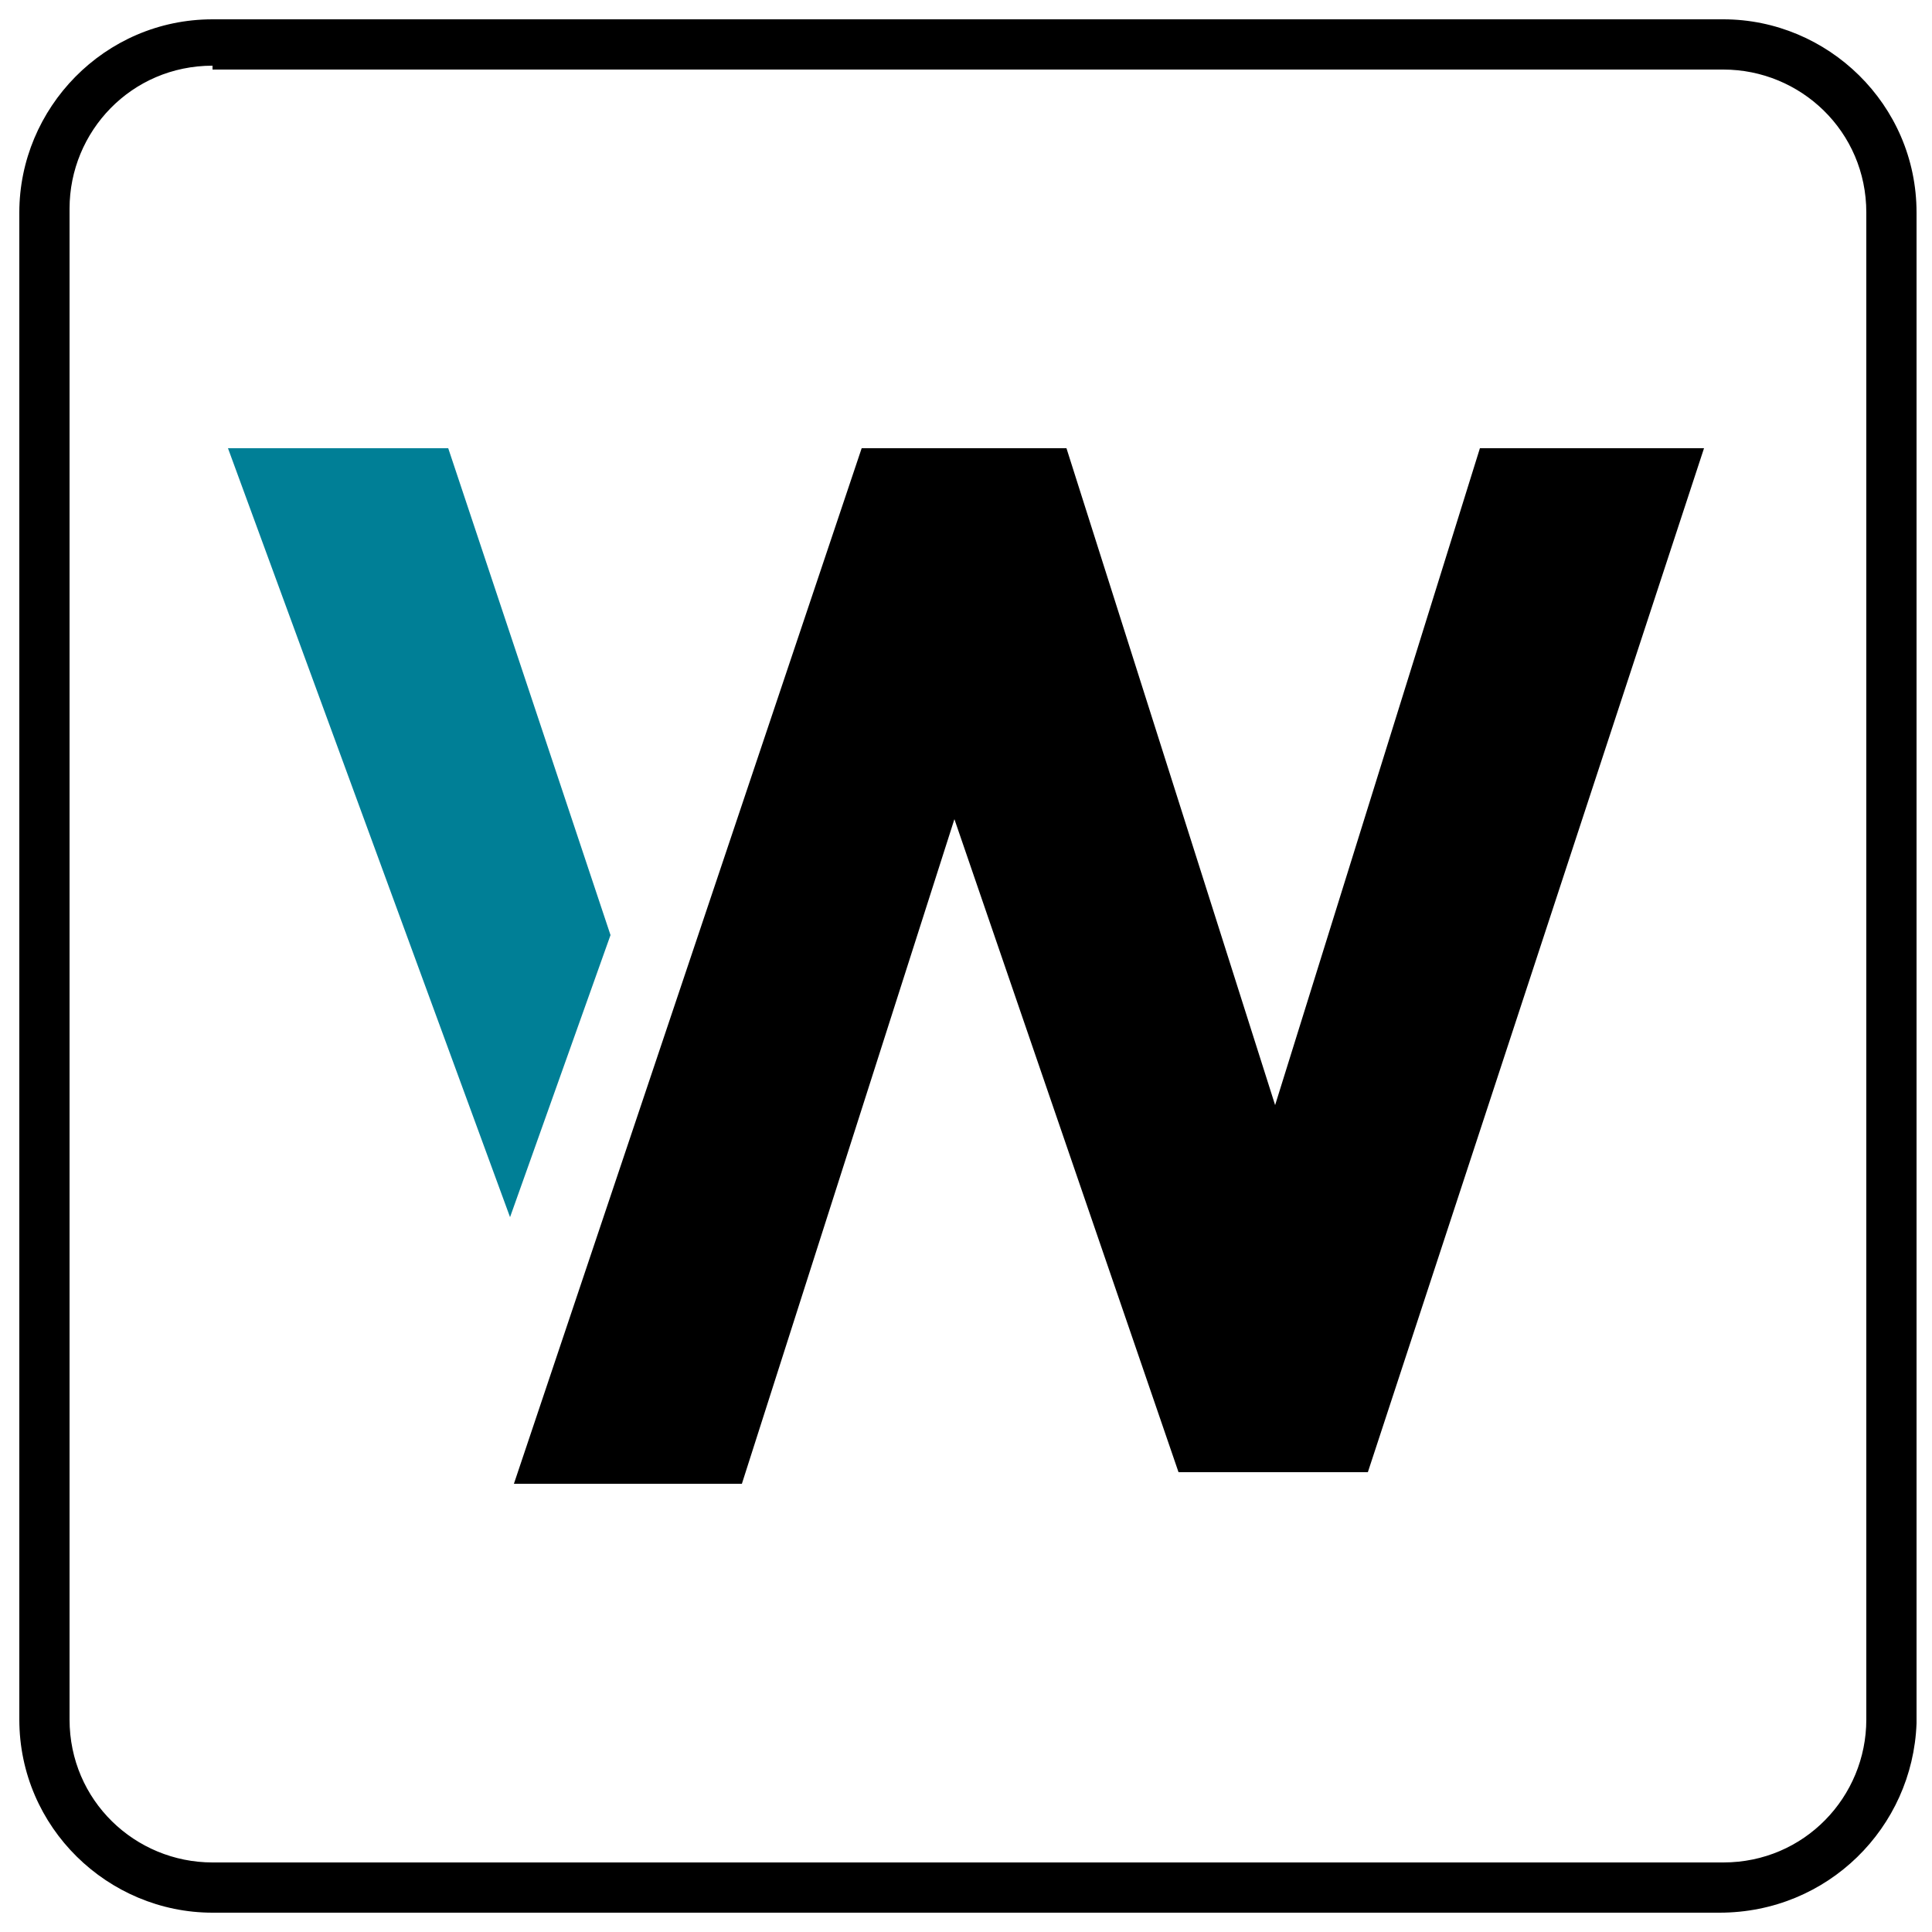
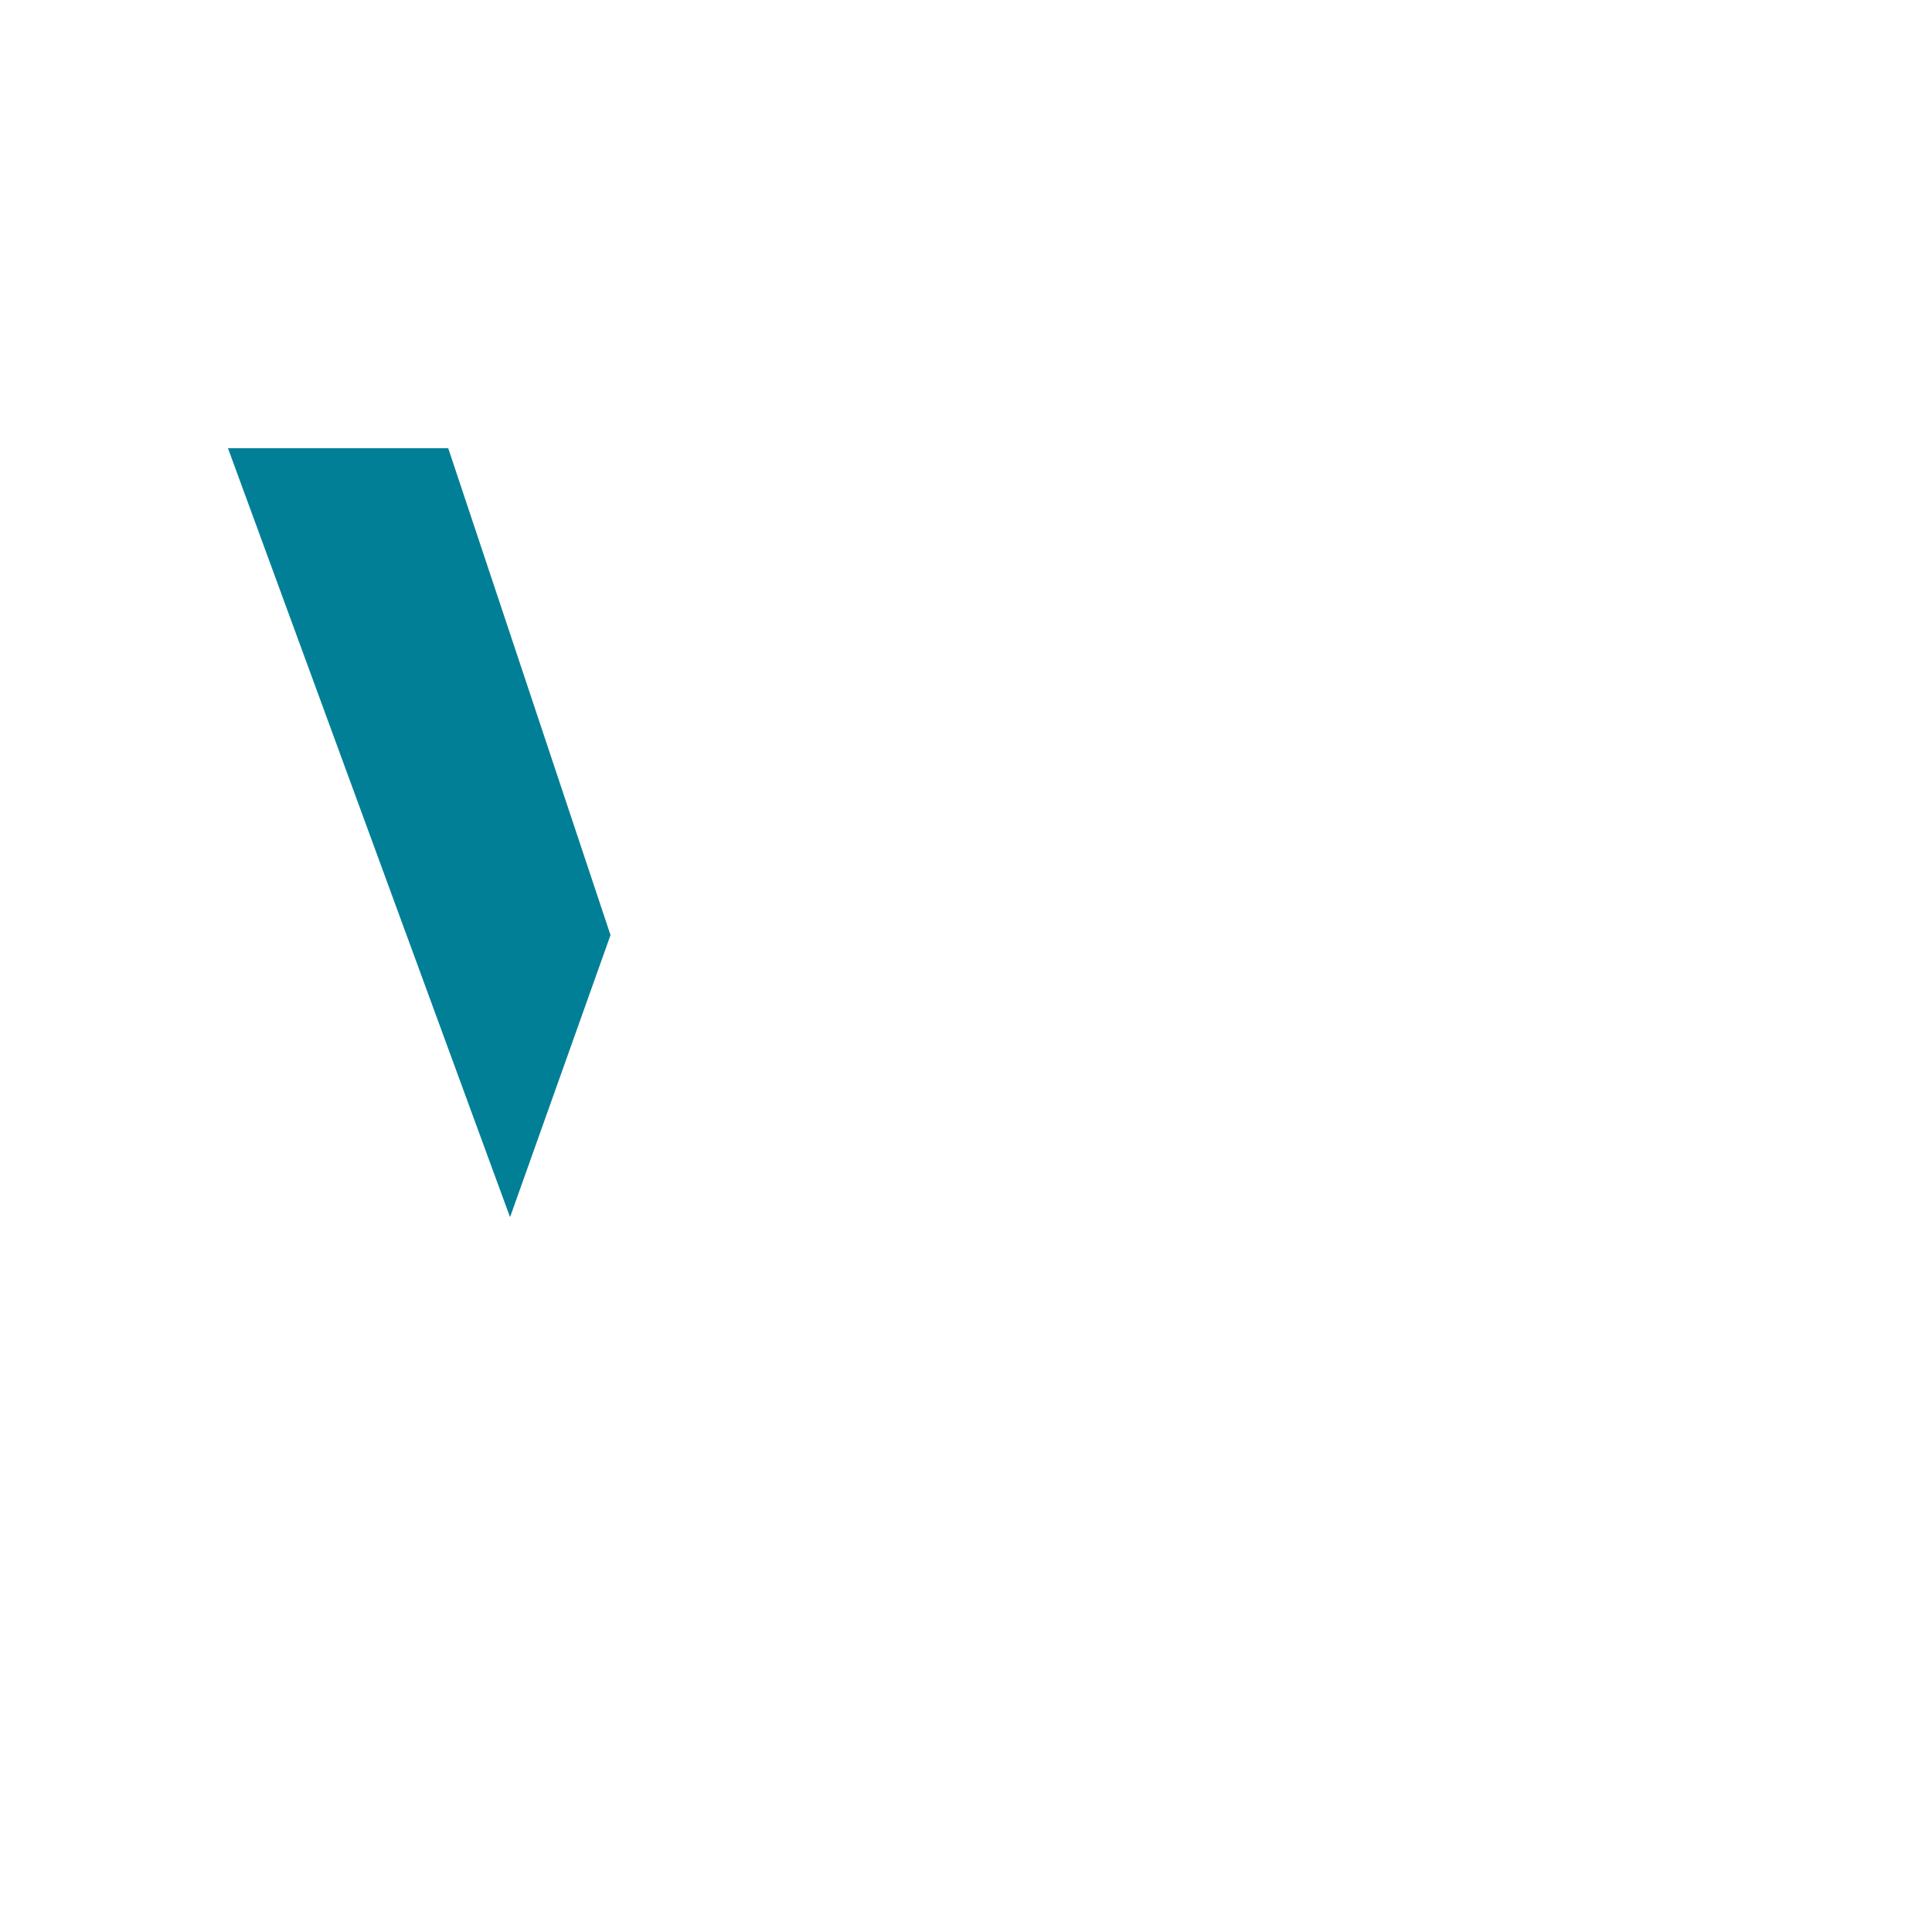
<svg xmlns="http://www.w3.org/2000/svg" version="1.1" id="Layer_1" x="0px" y="0px" viewBox="0 0 50 50" style="enable-background:new 0 0 50 50;" xml:space="preserve">
  <style type="text/css">
	.st0{fill-rule:evenodd;clip-rule:evenodd;}
	.st1{fill-rule:evenodd;clip-rule:evenodd;fill:#007F96;}
</style>
  <g>
-     <path d="M44.5,49.5H5.5c-2.7,0-5-2.2-5-5V5.5c0-2.7,2.2-5,5-5h39.1c2.7,0,5,2.2,5,5v39.1C49.5,47.3,47.3,49.5,44.5,49.5z M5.5,1.7   c-2.1,0-3.7,1.7-3.7,3.7v39.1c0,2.1,1.7,3.7,3.7,3.7h39.1c2.1,0,3.7-1.7,3.7-3.7V5.5c0-2.1-1.7-3.7-3.7-3.7H5.5z" />
-     <polygon class="st0" points="13.3,38.4 19.2,38.4 24.7,21.2 30.5,38.1 35.4,38.1 44.1,11.6 38.3,11.6 33,28.6 27.6,11.6 22.3,11.6    13.3,38.4  " />
    <polygon class="st1" points="5.9,11.6 11.6,11.6 15.8,24.2 13.2,31.5 5.9,11.6  " />
  </g>
</svg>